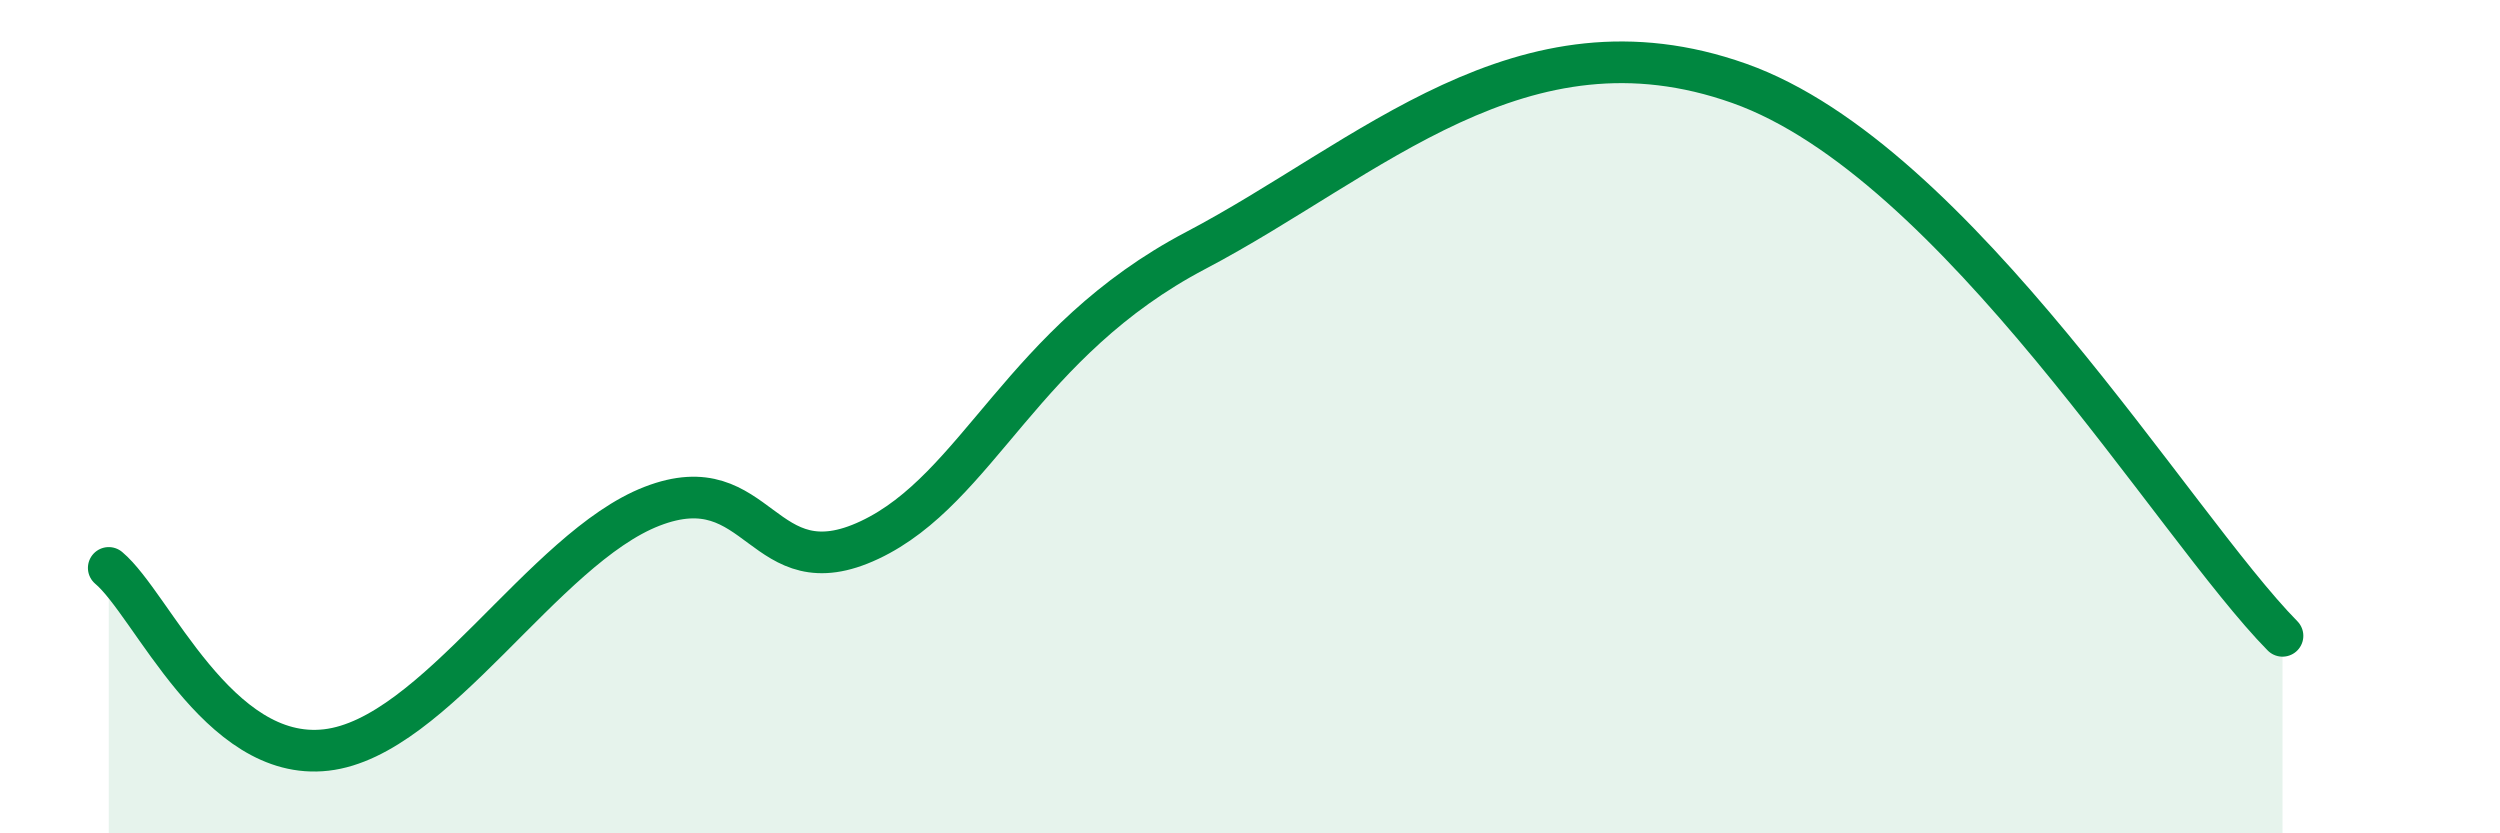
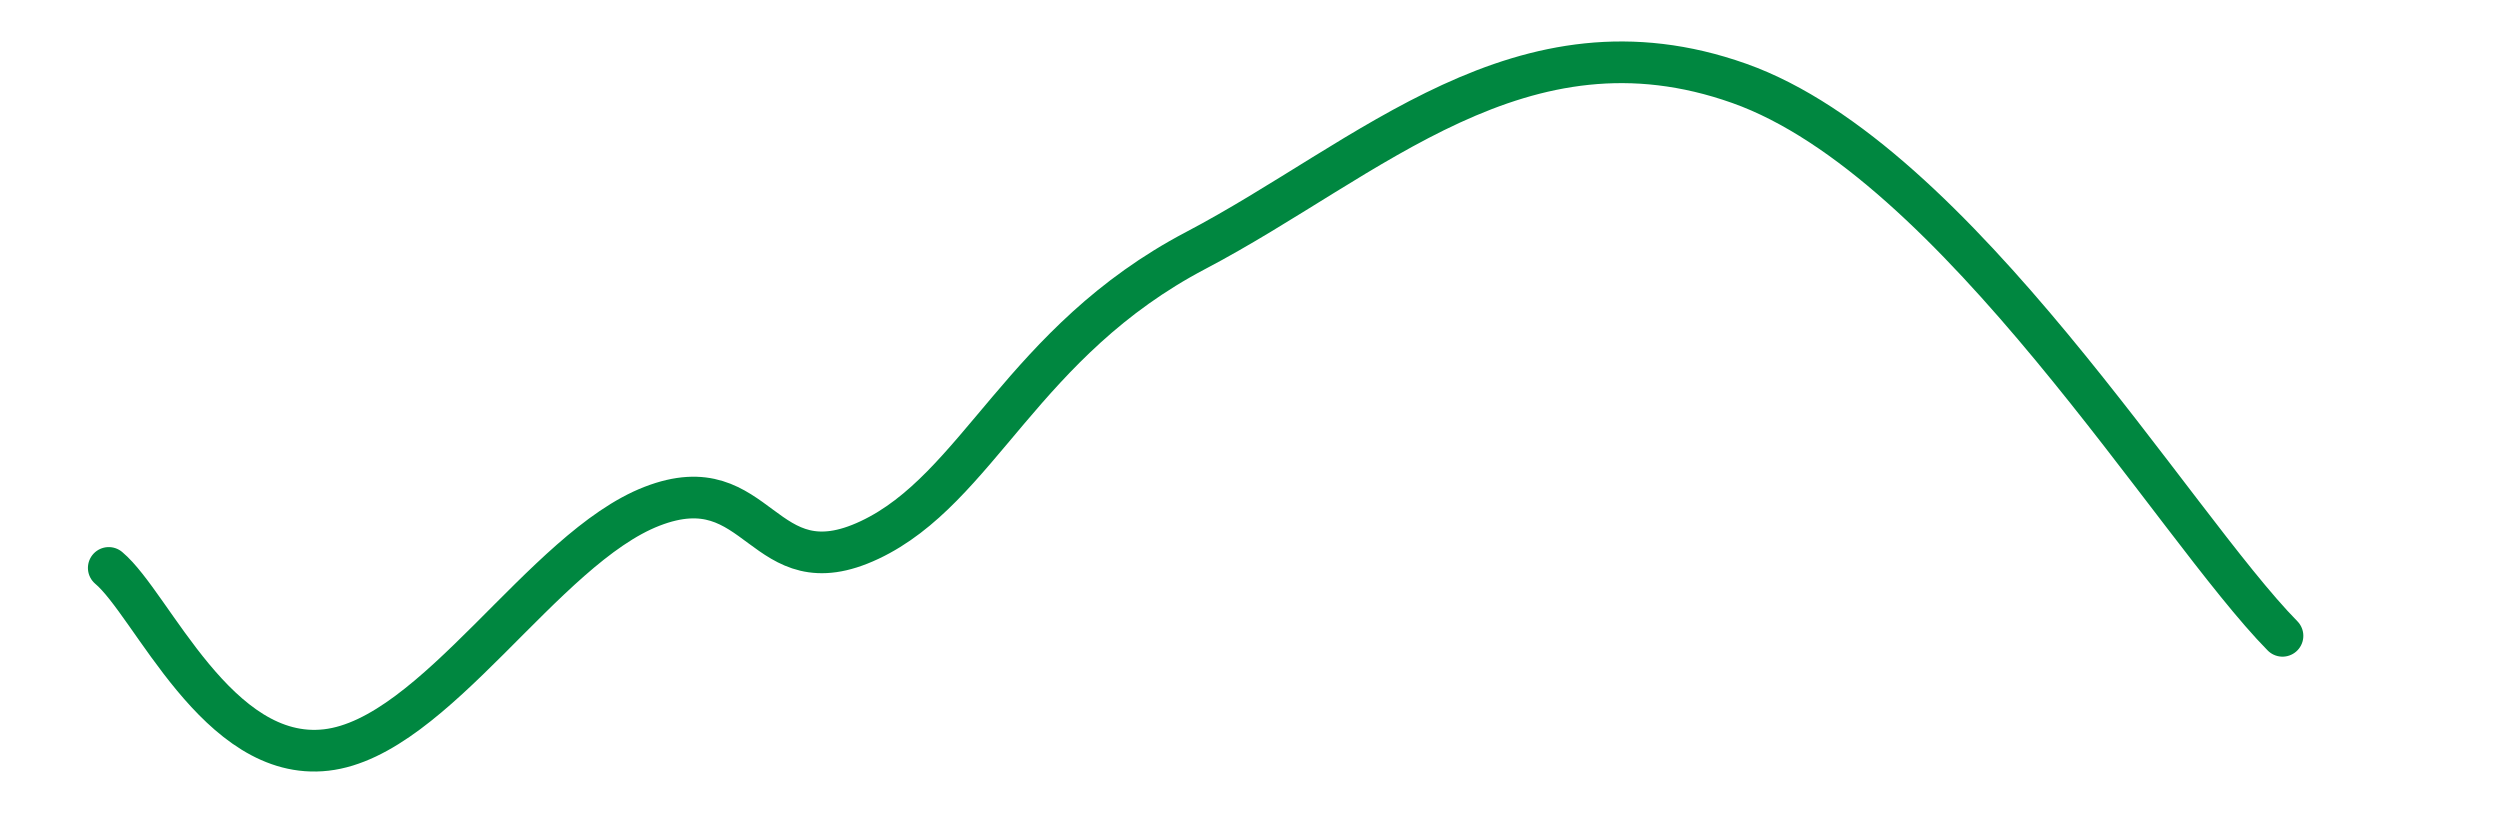
<svg xmlns="http://www.w3.org/2000/svg" width="60" height="20" viewBox="0 0 60 20">
-   <path d="M 2.61,13.63 C 3.65,14.5 5.22,18.3 7.83,18 C 10.44,17.7 13.04,13.16 15.65,12.15 C 18.26,11.14 18.26,14.19 20.87,12.96 C 23.48,11.73 24.53,8.2 28.7,6.01 C 32.87,3.82 36.52,0.15 41.74,2 C 46.96,3.85 52.17,12.61 54.78,15.26L54.78 20L2.61 20Z" fill="#008740" opacity="0.1" stroke-linecap="round" stroke-linejoin="round" />
  <path d="M 2.61,13.63 C 3.65,14.5 5.22,18.3 7.83,18 C 10.44,17.7 13.04,13.16 15.65,12.15 C 18.26,11.14 18.26,14.19 20.87,12.96 C 23.48,11.73 24.53,8.2 28.7,6.01 C 32.87,3.82 36.52,0.15 41.74,2 C 46.96,3.85 52.17,12.61 54.78,15.26" stroke="#008740" stroke-width="1" fill="none" stroke-linecap="round" stroke-linejoin="round" />
</svg>